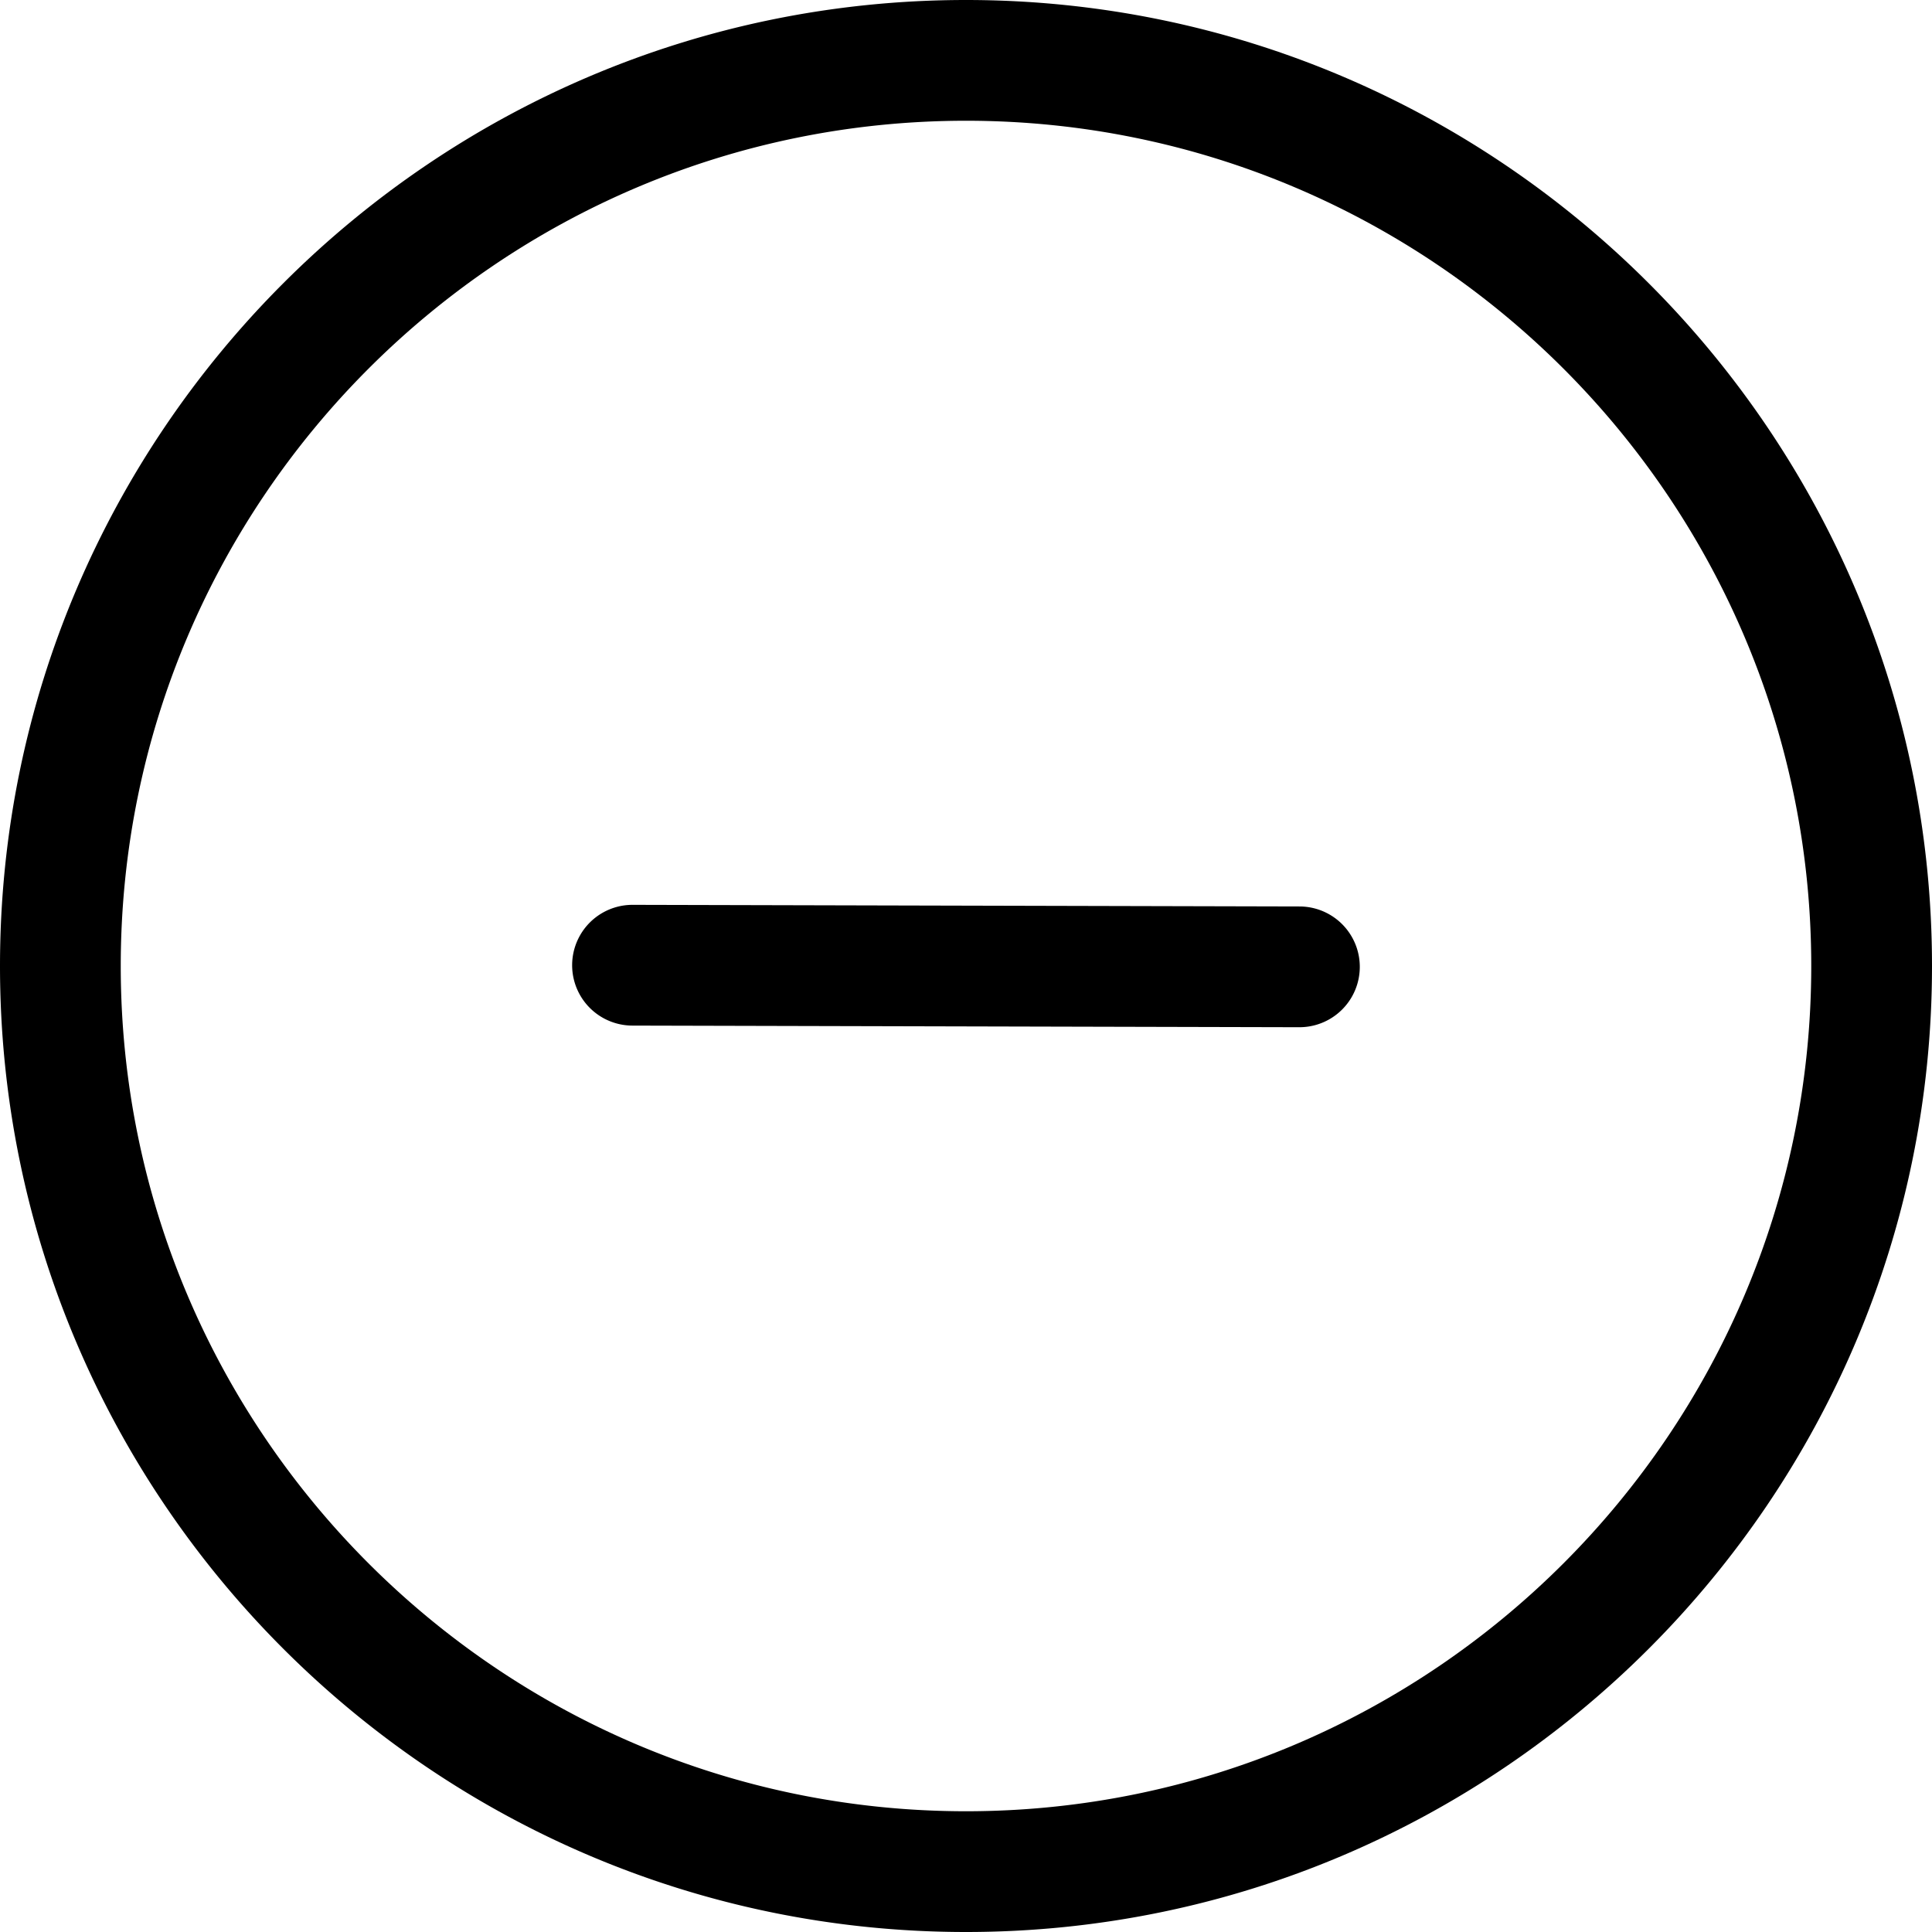
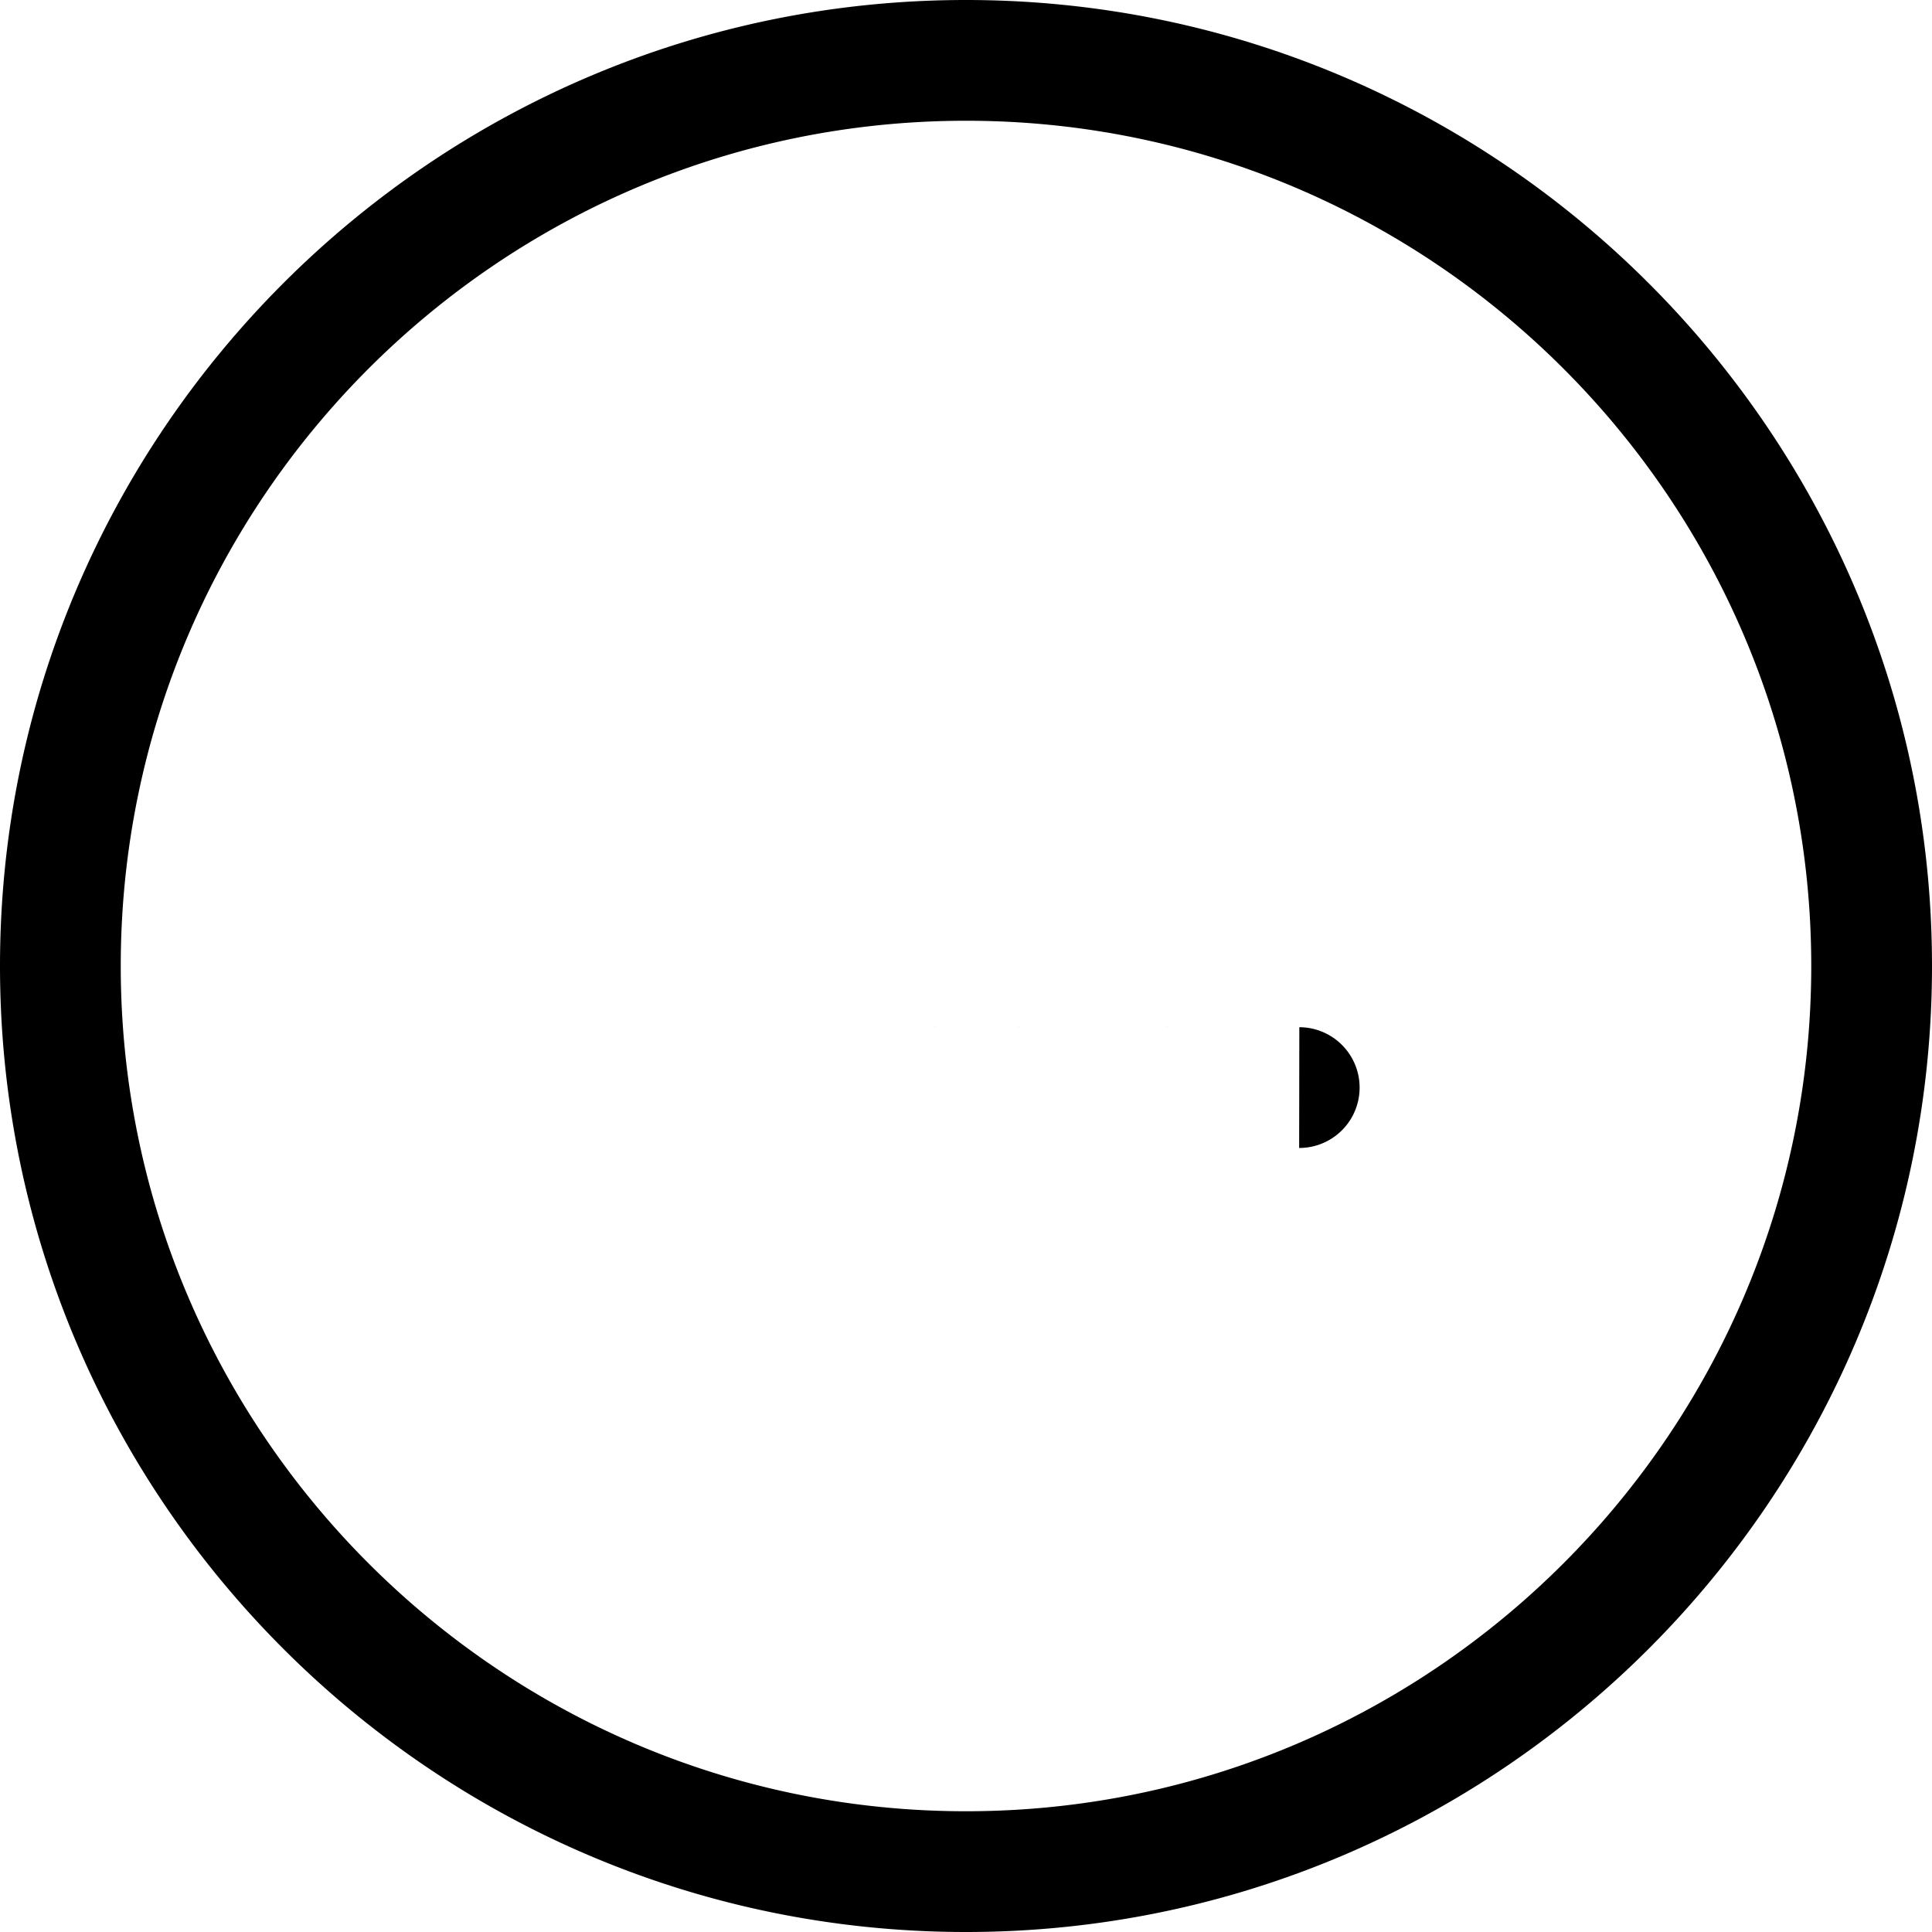
<svg xmlns="http://www.w3.org/2000/svg" version="1.1" width="512" height="512" x="0" y="0" viewBox="0 0 32 32" style="enable-background:new 0 0 512 512" xml:space="preserve" class="">
  <g>
-     <path d="M16 32C7.178 32 0 24.822 0 16S7.178 0 16 0s16 7.178 16 16-7.178 16-16 16zM2 16c0 7.72 6.28 14 14 14s14-6.28 14-14S23.72 2 16 2 2 8.28 2 16zm19.521 1.014h-.003l-11.043-.027a1 1 0 0 1 .003-2h.003l11.043.027a1 1 0 0 1-.003 2z" fill="#000000" opacity="1" data-original="#000000" />
+     <path d="M16 32C7.178 32 0 24.822 0 16S7.178 0 16 0s16 7.178 16 16-7.178 16-16 16zM2 16c0 7.72 6.28 14 14 14s14-6.28 14-14S23.72 2 16 2 2 8.28 2 16zm19.521 1.014h-.003l-11.043-.027h.003l11.043.027a1 1 0 0 1-.003 2z" fill="#000000" opacity="1" data-original="#000000" />
  </g>
</svg>